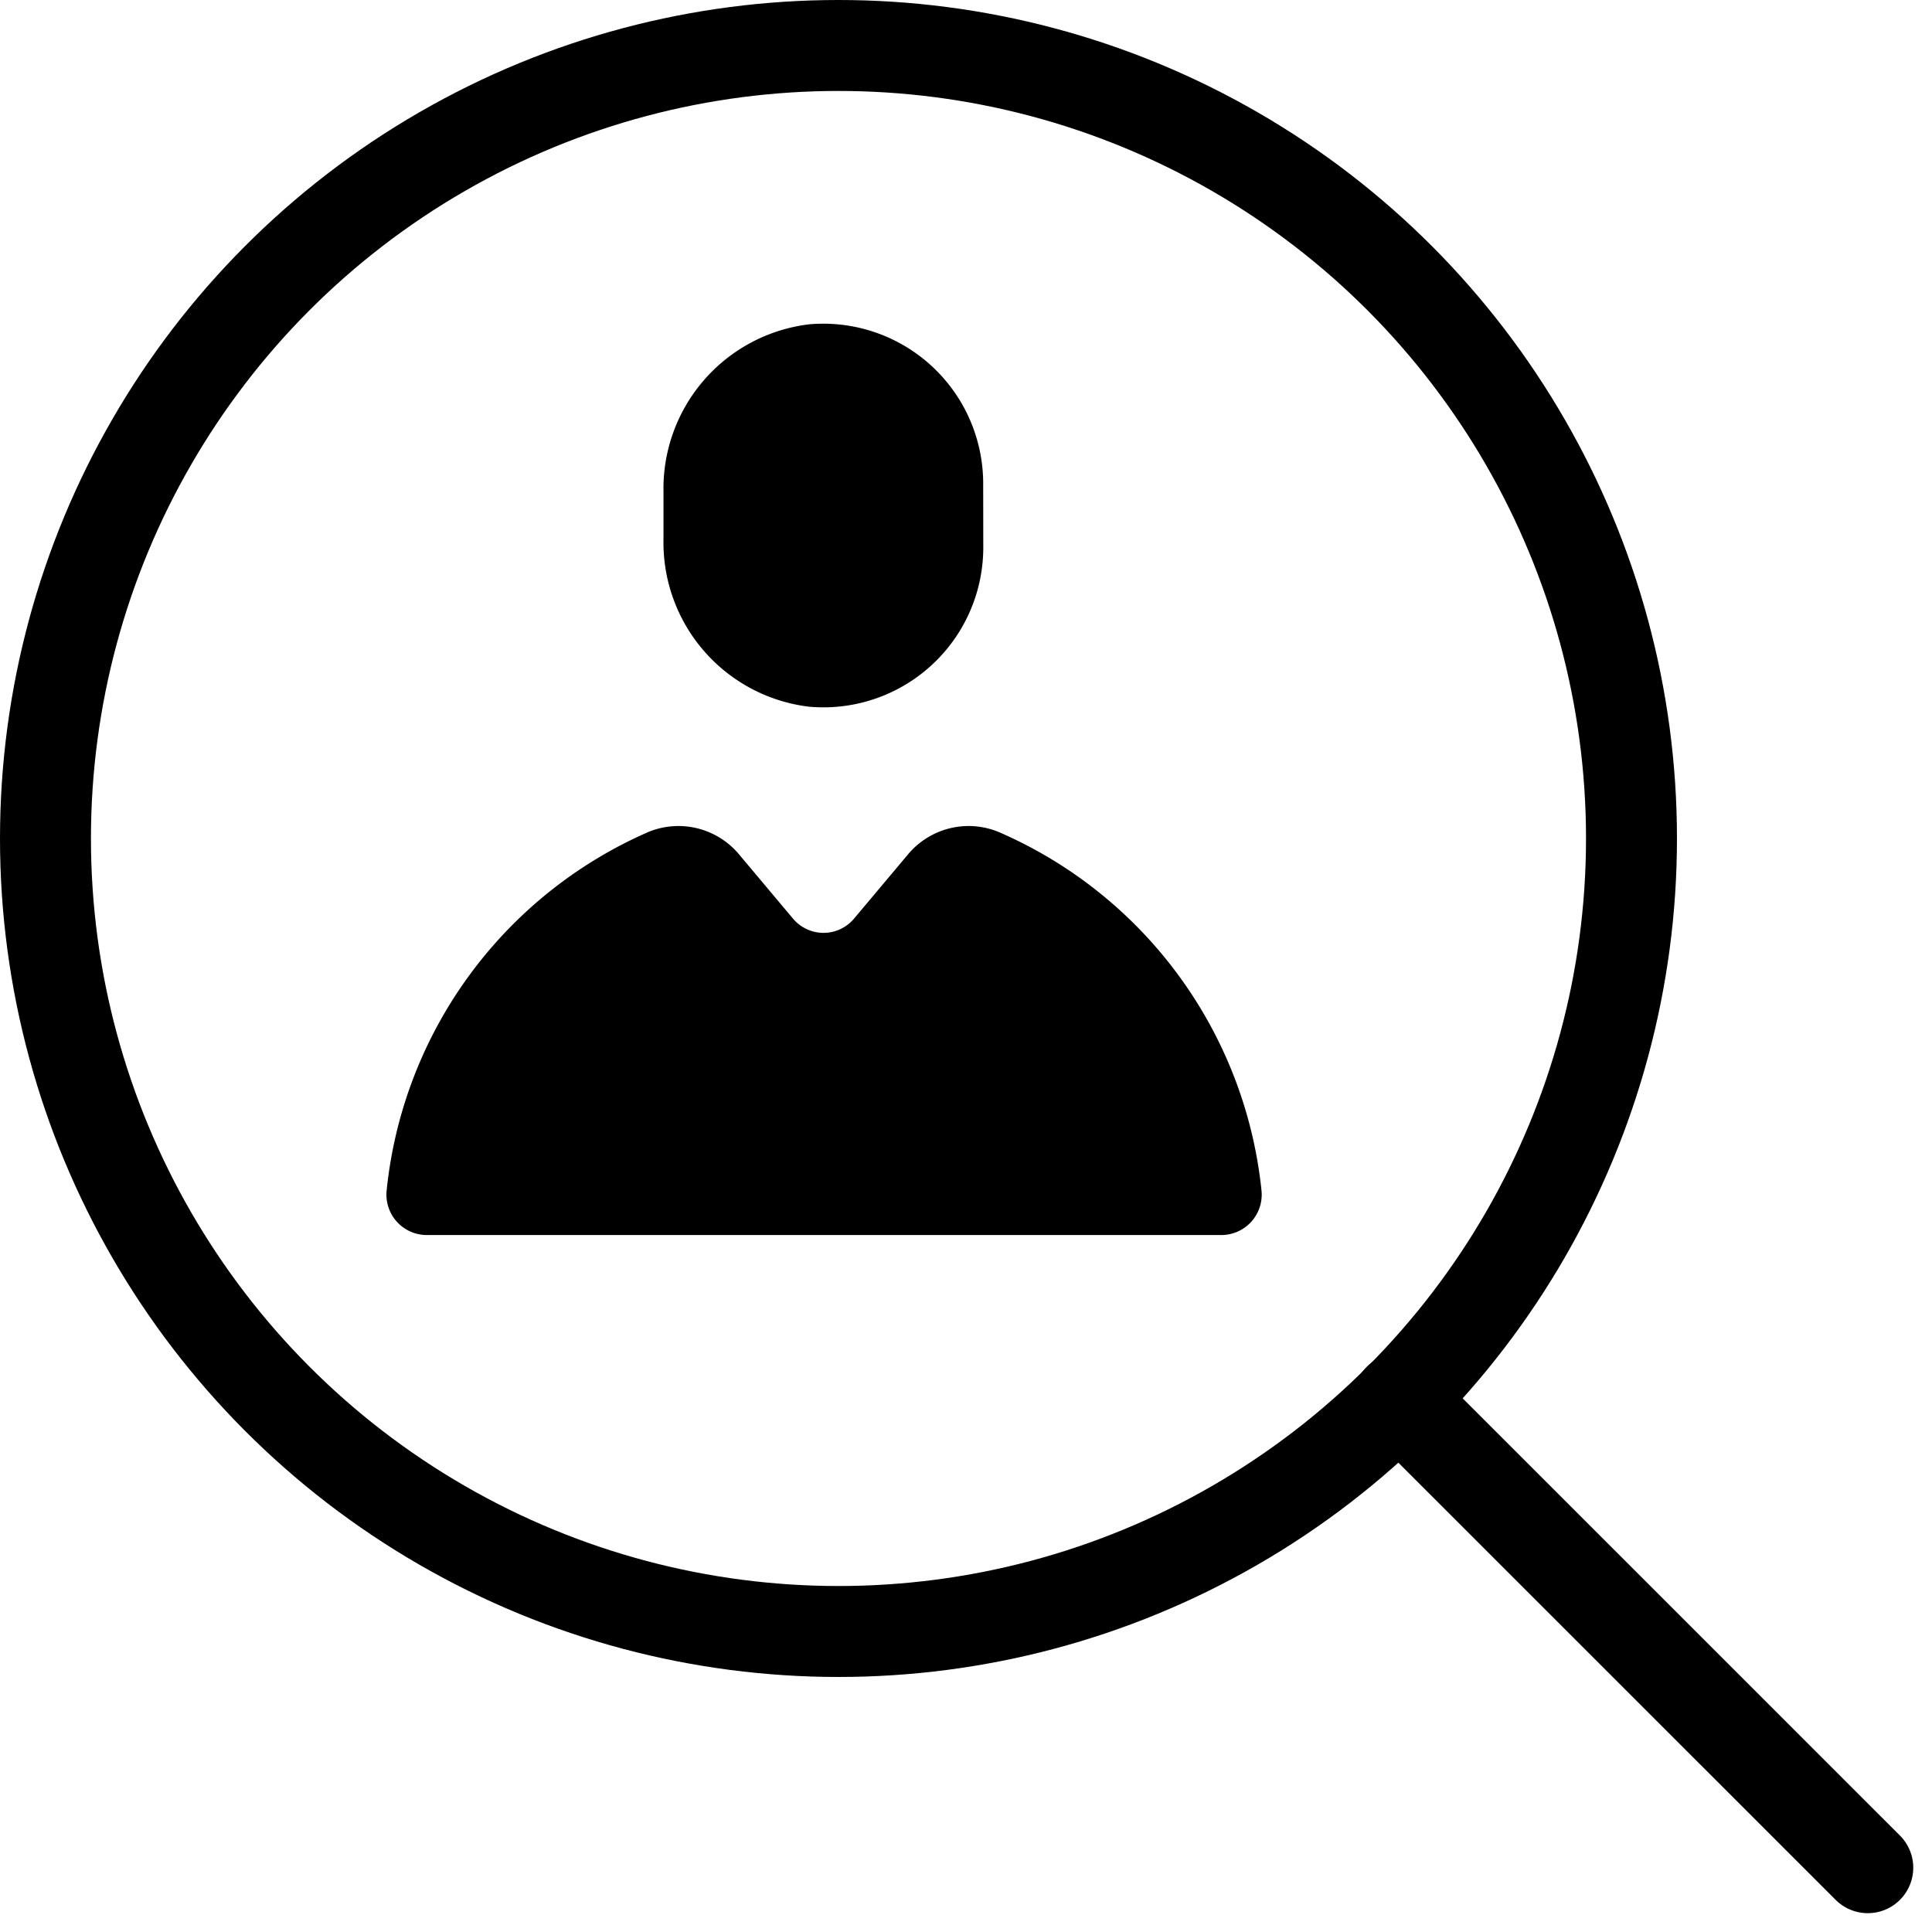
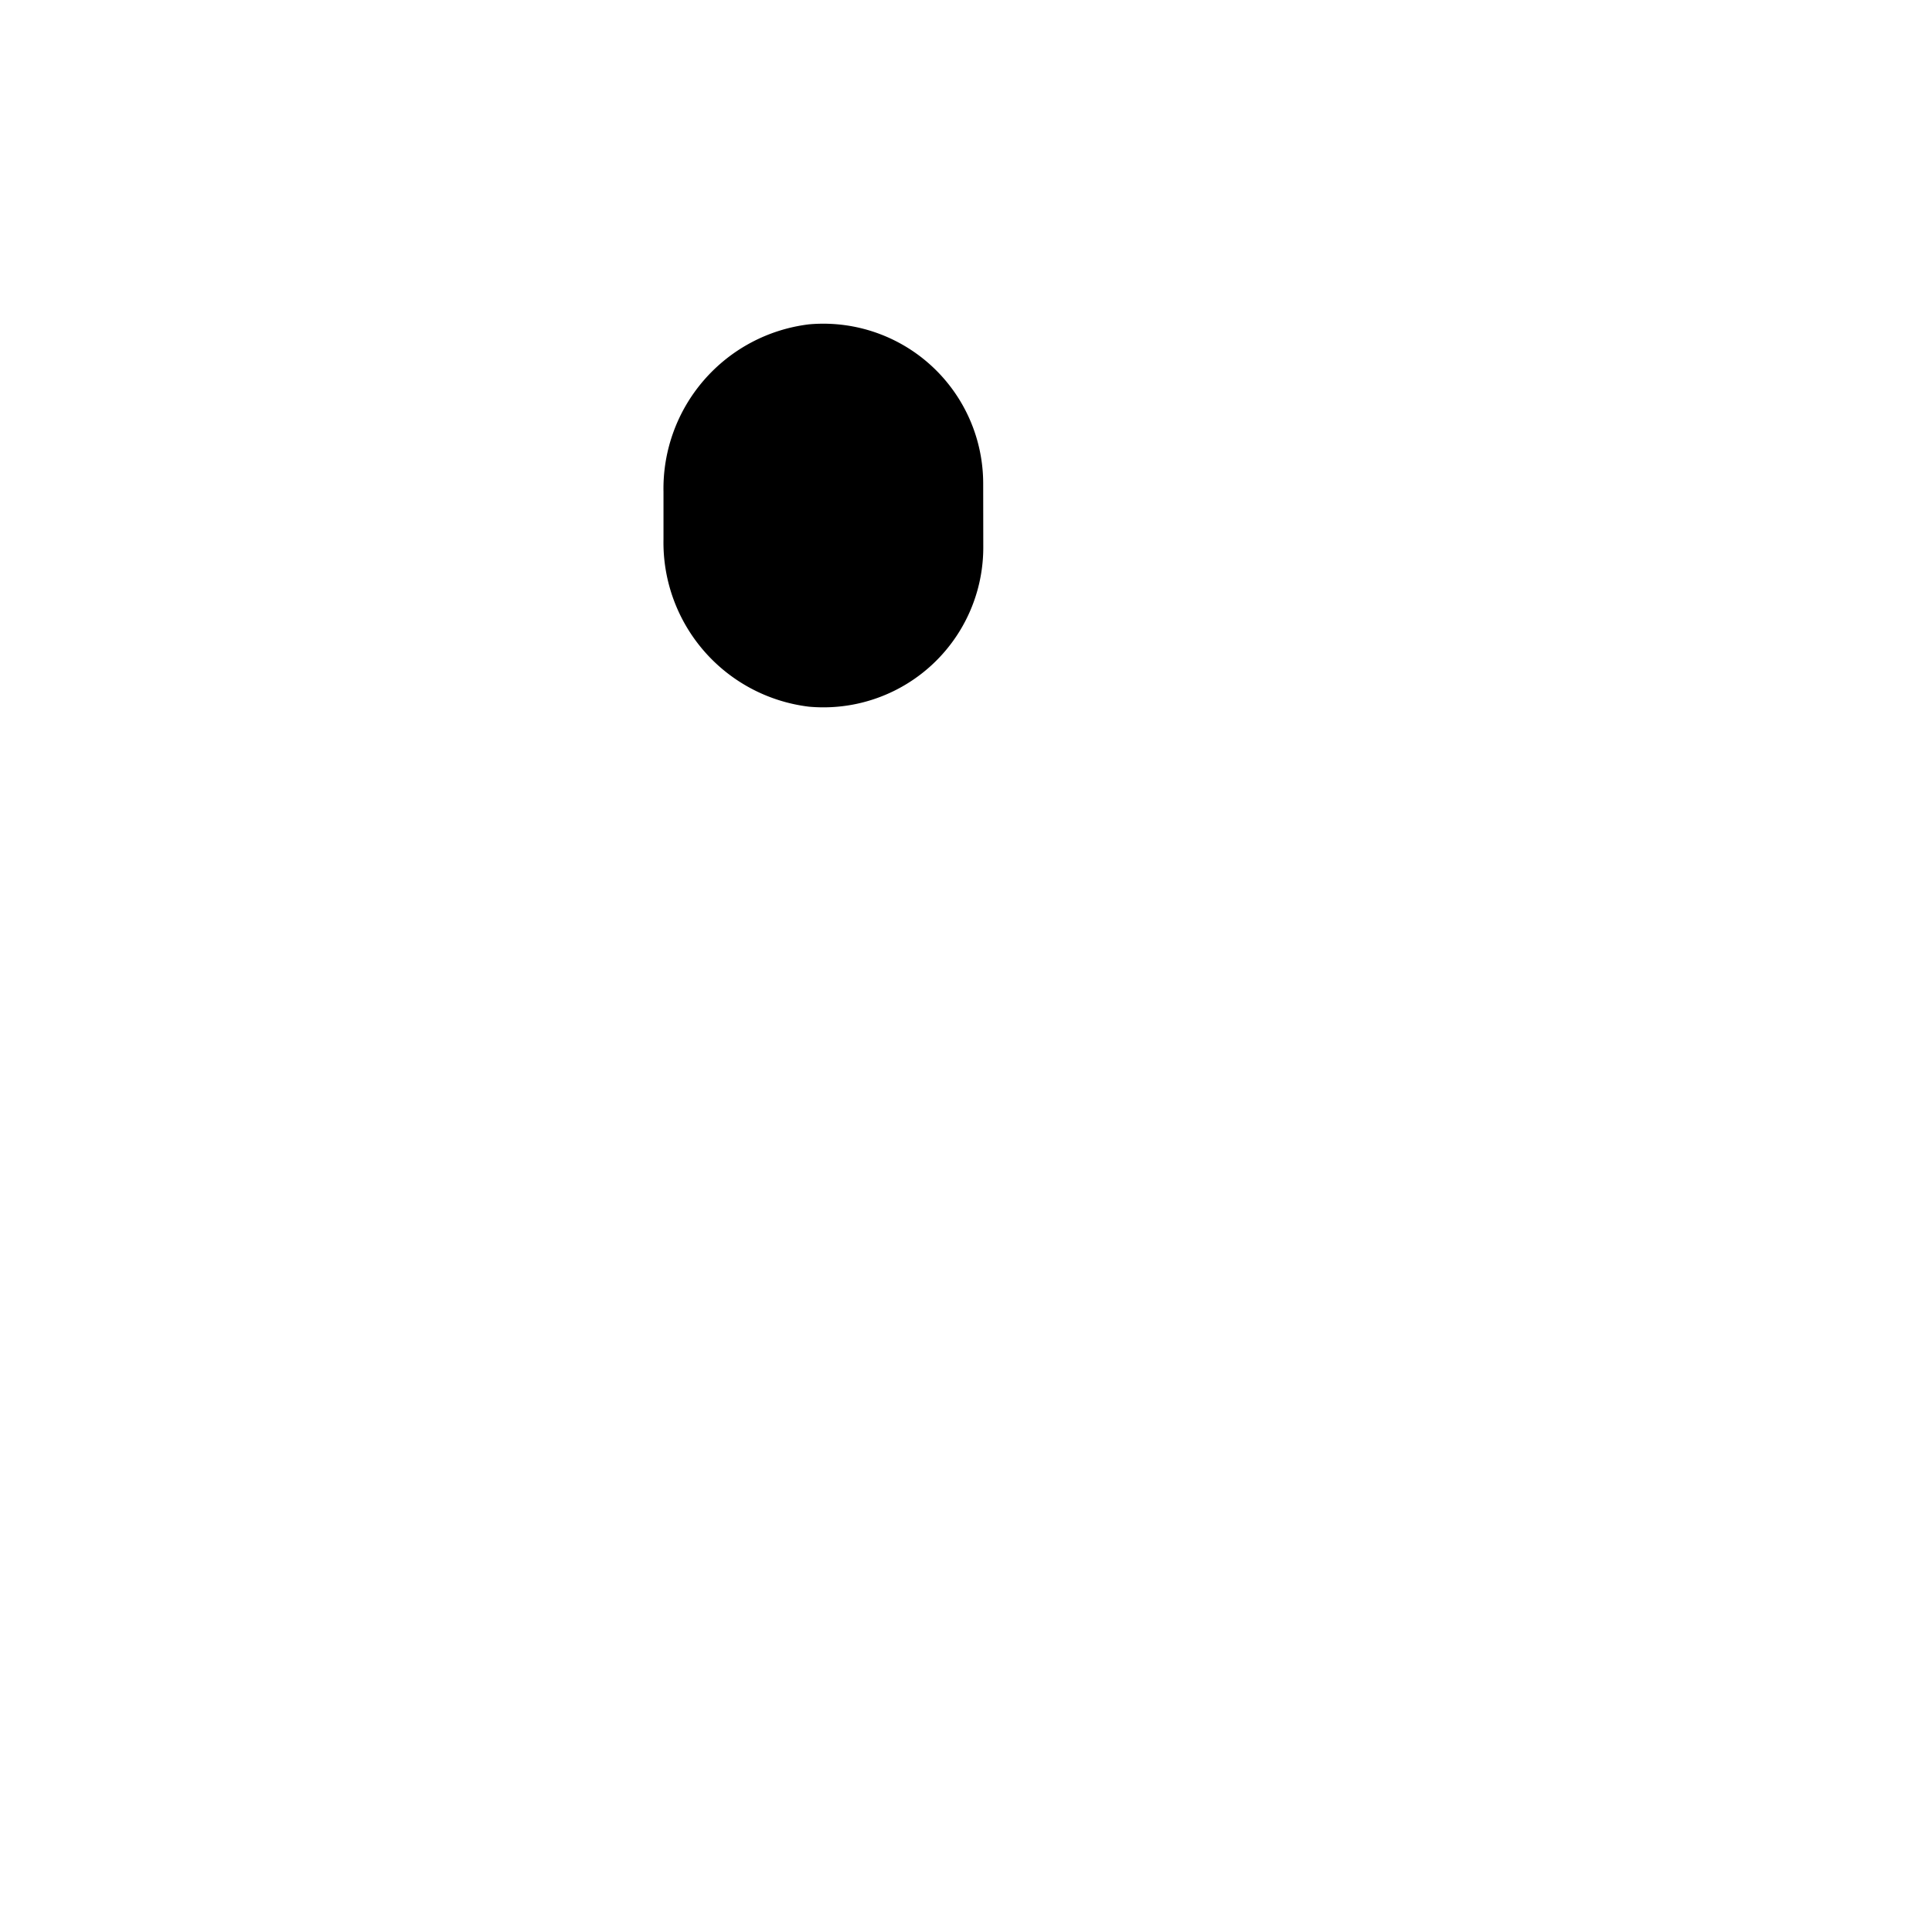
<svg xmlns="http://www.w3.org/2000/svg" width="21.242" height="21.242" viewBox="0 0 21.242 21.242">
  <g transform="translate(0.5 0.5)">
-     <ellipse cx="8.719" cy="8.719" rx="8.719" ry="8.719" fill="none" stroke="#000" stroke-linecap="round" stroke-linejoin="round" stroke-width="1" />
-     <line x1="5.155" y1="5.154" transform="translate(14.881 14.881)" fill="none" stroke="#000" stroke-linecap="round" stroke-linejoin="round" stroke-width="1" />
    <path d="M11.03,6.119A1.758,1.758,0,0,1,9.114,7.869a1.818,1.818,0,0,1-1.6-1.842V5.506a1.819,1.819,0,0,1,1.6-1.841,1.758,1.758,0,0,1,1.915,1.75Z" transform="translate(-0.719 -0.599)" />
-     <path d="M10.1,9.675l-.588.7a.438.438,0,0,1-.673,0l-.588-.7a.868.868,0,0,0-1-.252,4.835,4.835,0,0,0-2.879,3.943.444.444,0,0,0,.439.489h8.74a.444.444,0,0,0,.44-.489A4.836,4.836,0,0,0,11.1,9.423a.868.868,0,0,0-1,.252" transform="translate(-0.621 -0.776)" />
  </g>
</svg>